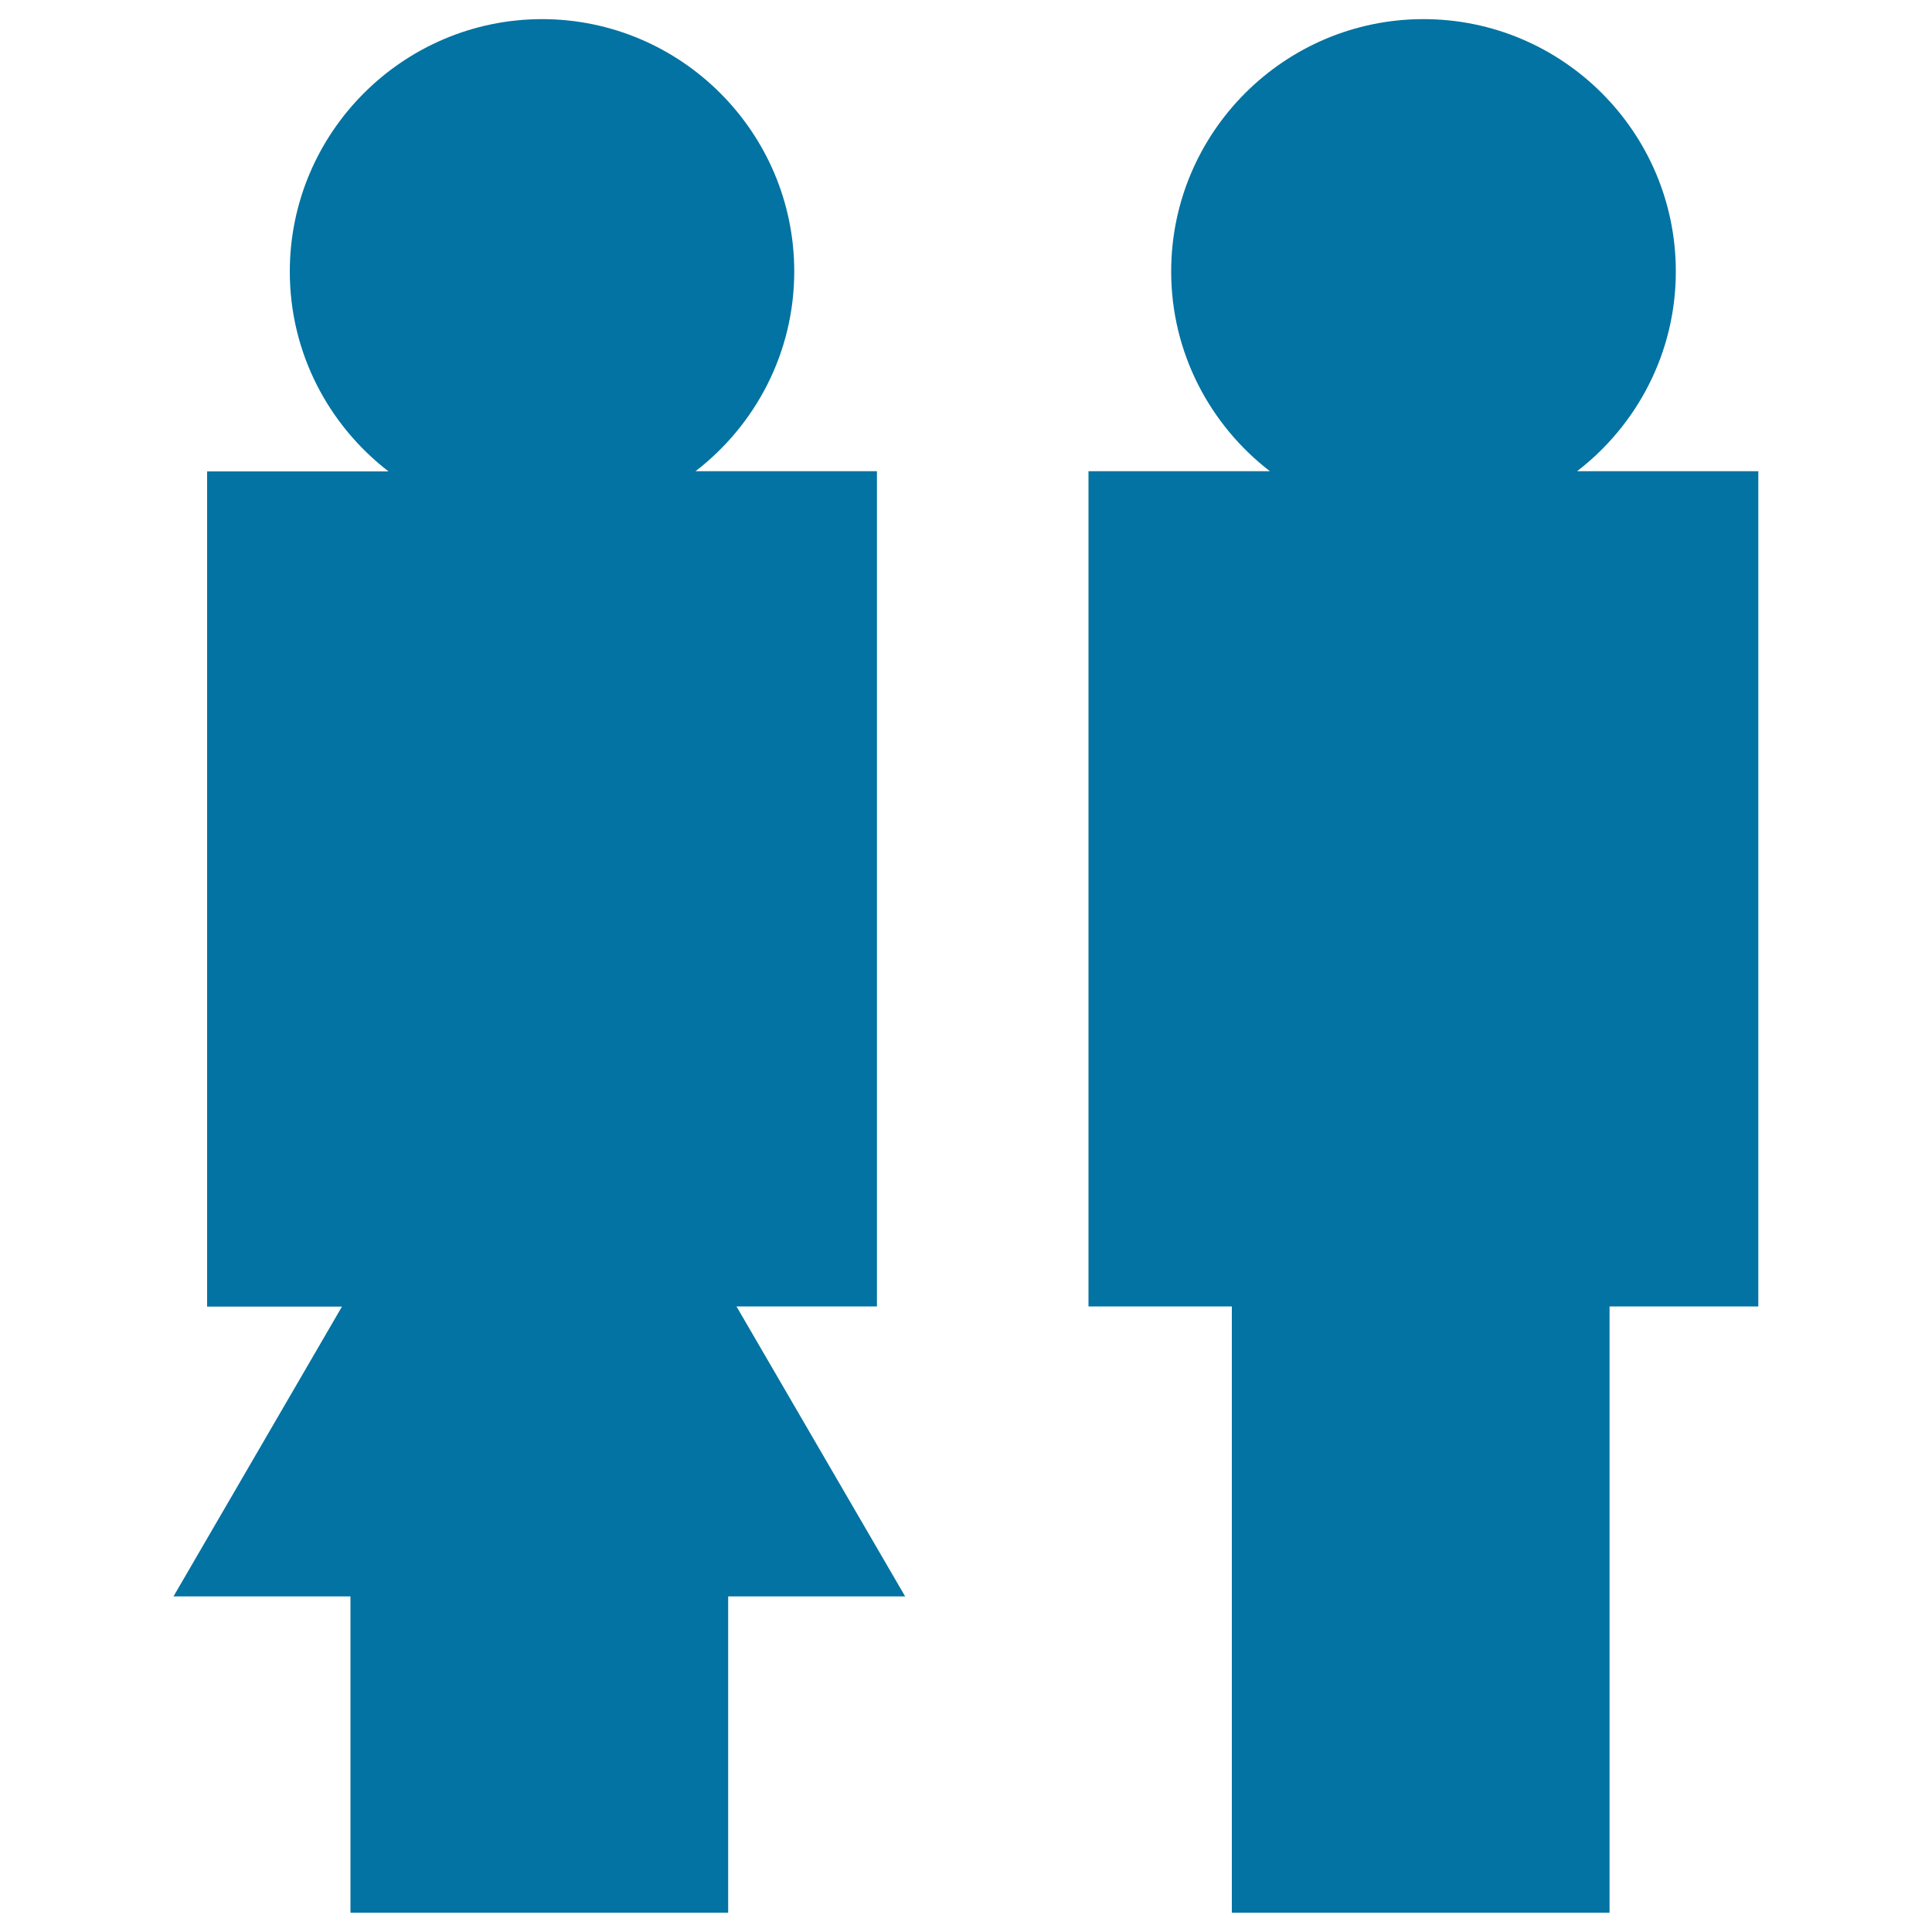
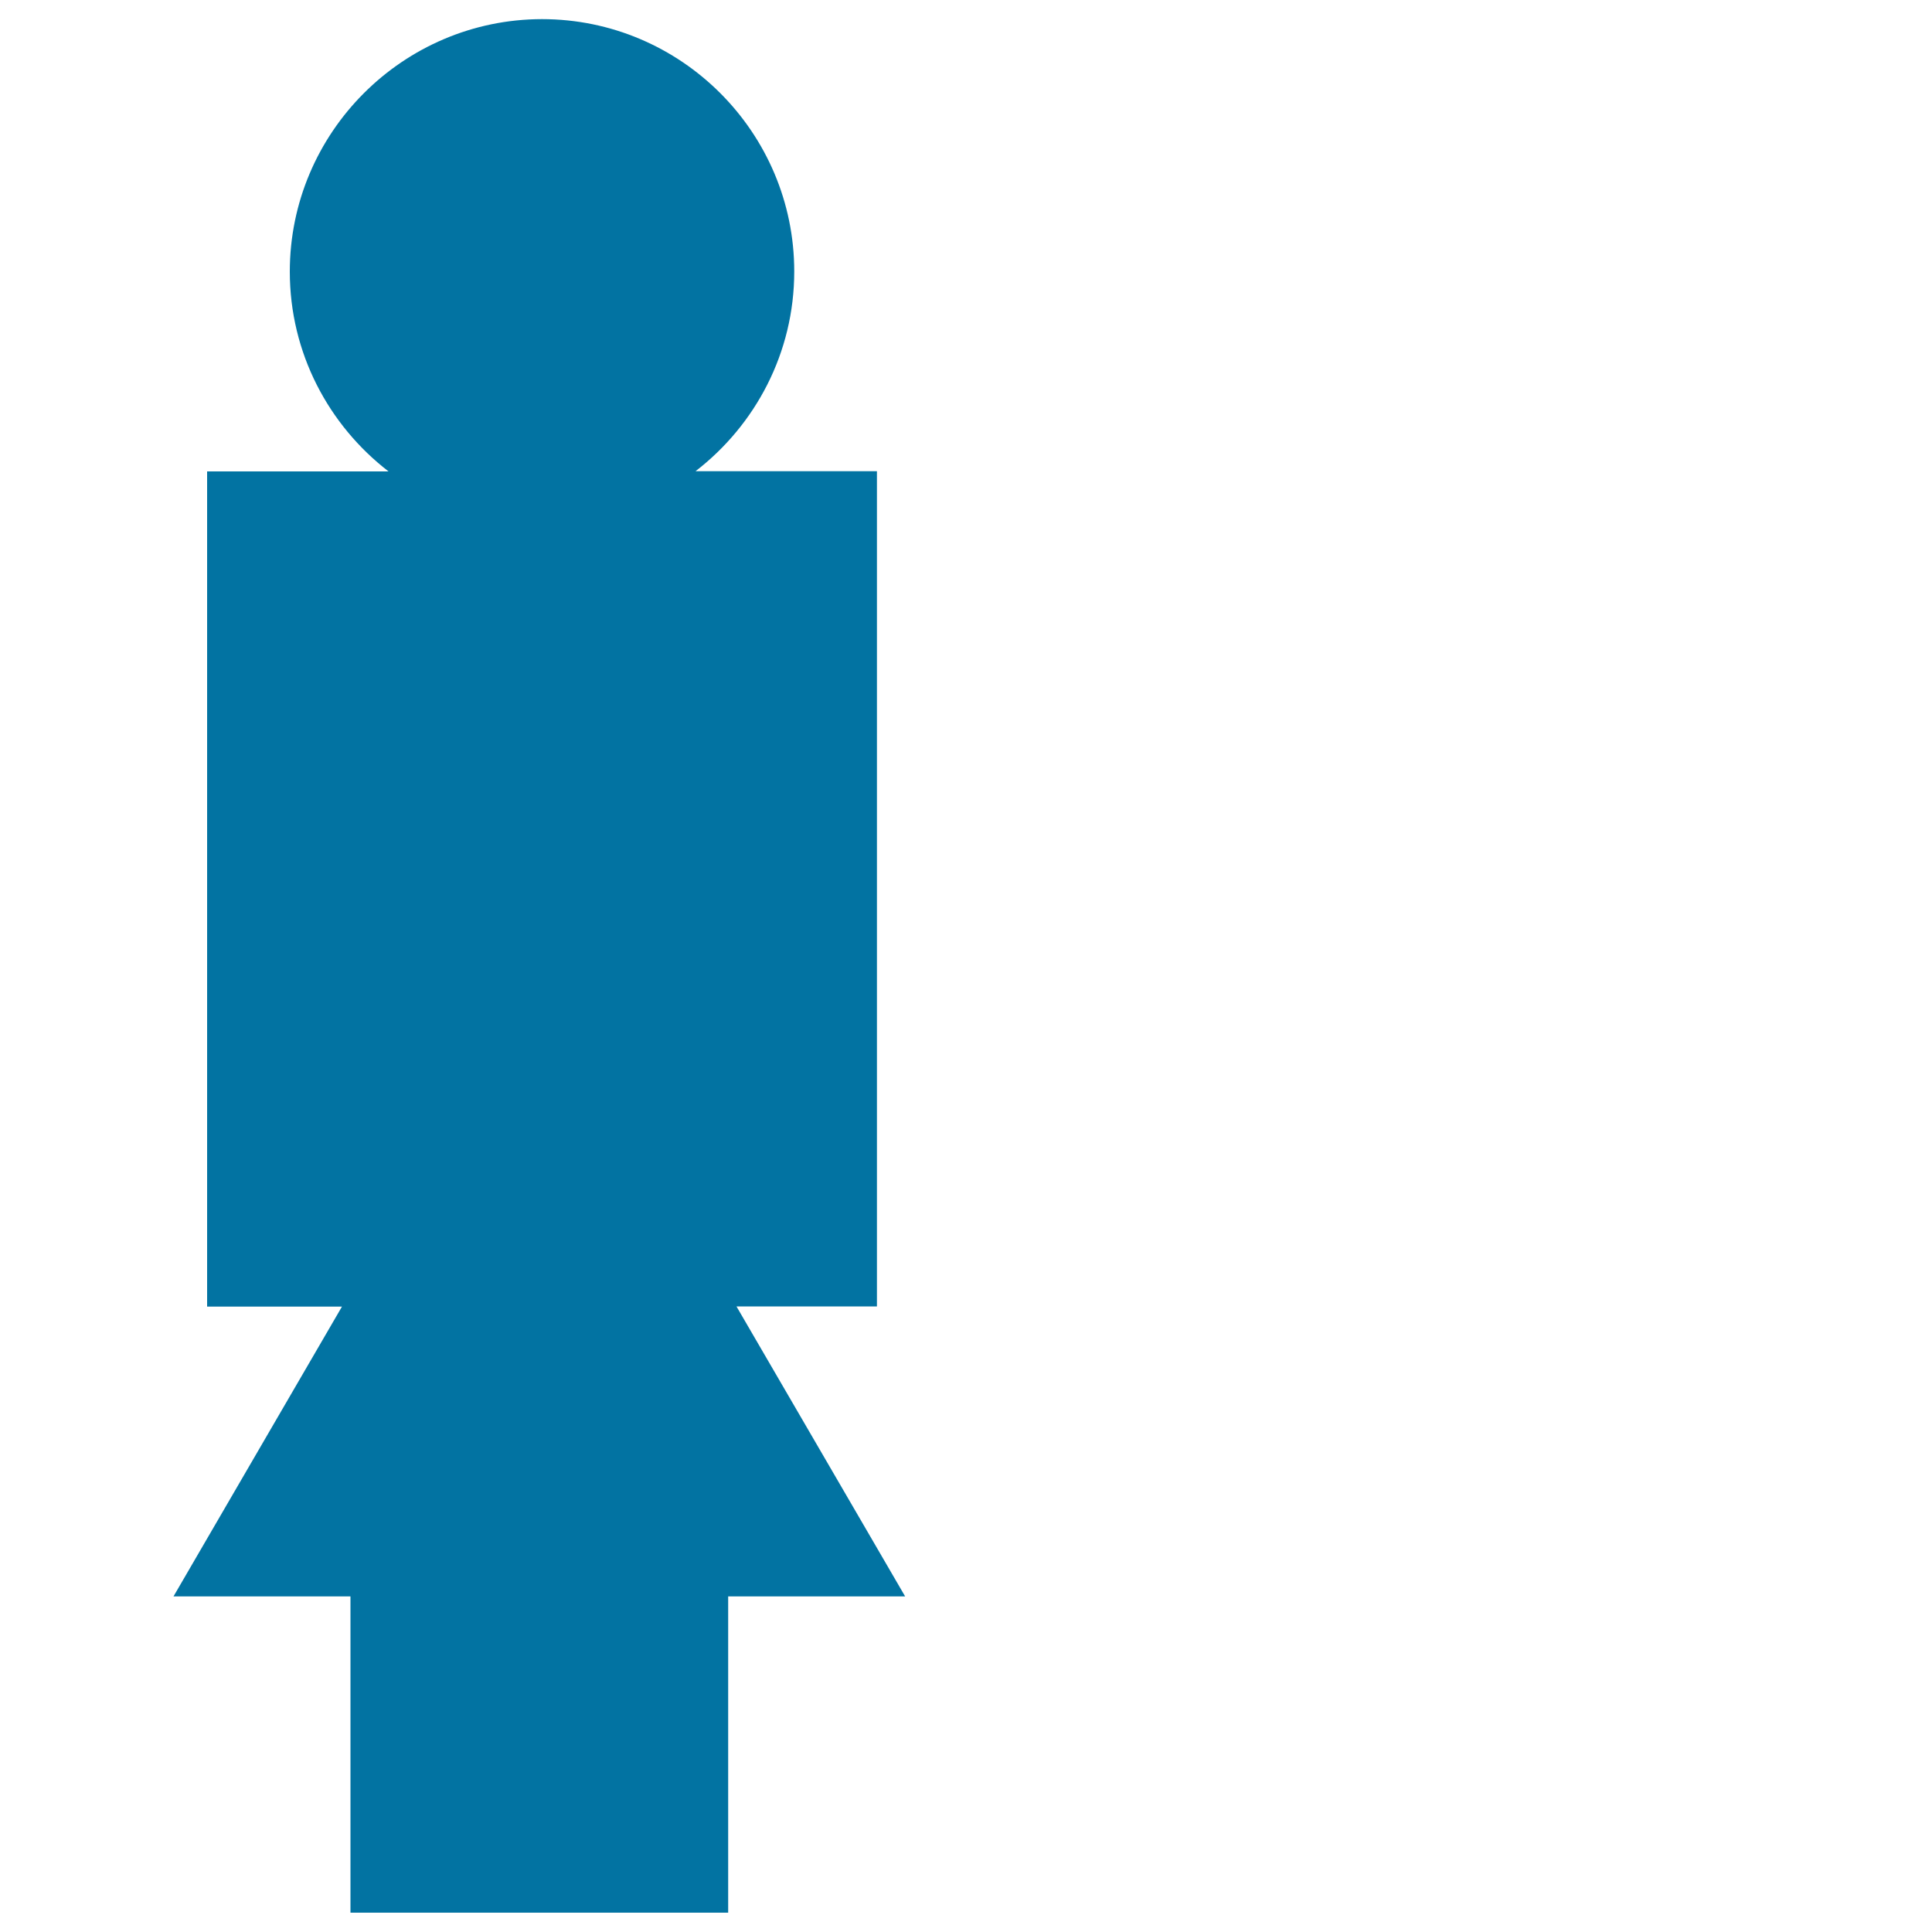
<svg xmlns="http://www.w3.org/2000/svg" viewBox="0 0 1000 1000" style="fill:#0273a2">
  <title>Weeding Couple SVG icon</title>
  <g>
    <path d="M381.2,676.2h72.7V243.9H360c31-23.9,51.1-61.3,51.1-103.4c0-72-58.6-130.6-130.6-130.6C208.6,10,150,68.6,150,140.6c0,42.1,20.1,79.5,51.1,103.4h-93.9v432.3H177L89.8,826.3h91.6V990h195.5V826.3h91.6L381.2,676.2z" />
-     <path d="M816.3,243.9c31-23.9,51.1-61.3,51.1-103.4c0-72-58.6-130.6-130.6-130.6c-72,0-130.6,58.6-130.6,130.6c0,42.1,20.1,79.5,51.1,103.4h-93.9v432.3h74.2V990h195.5V676.2h77V243.9H816.3z" />
  </g>
</svg>